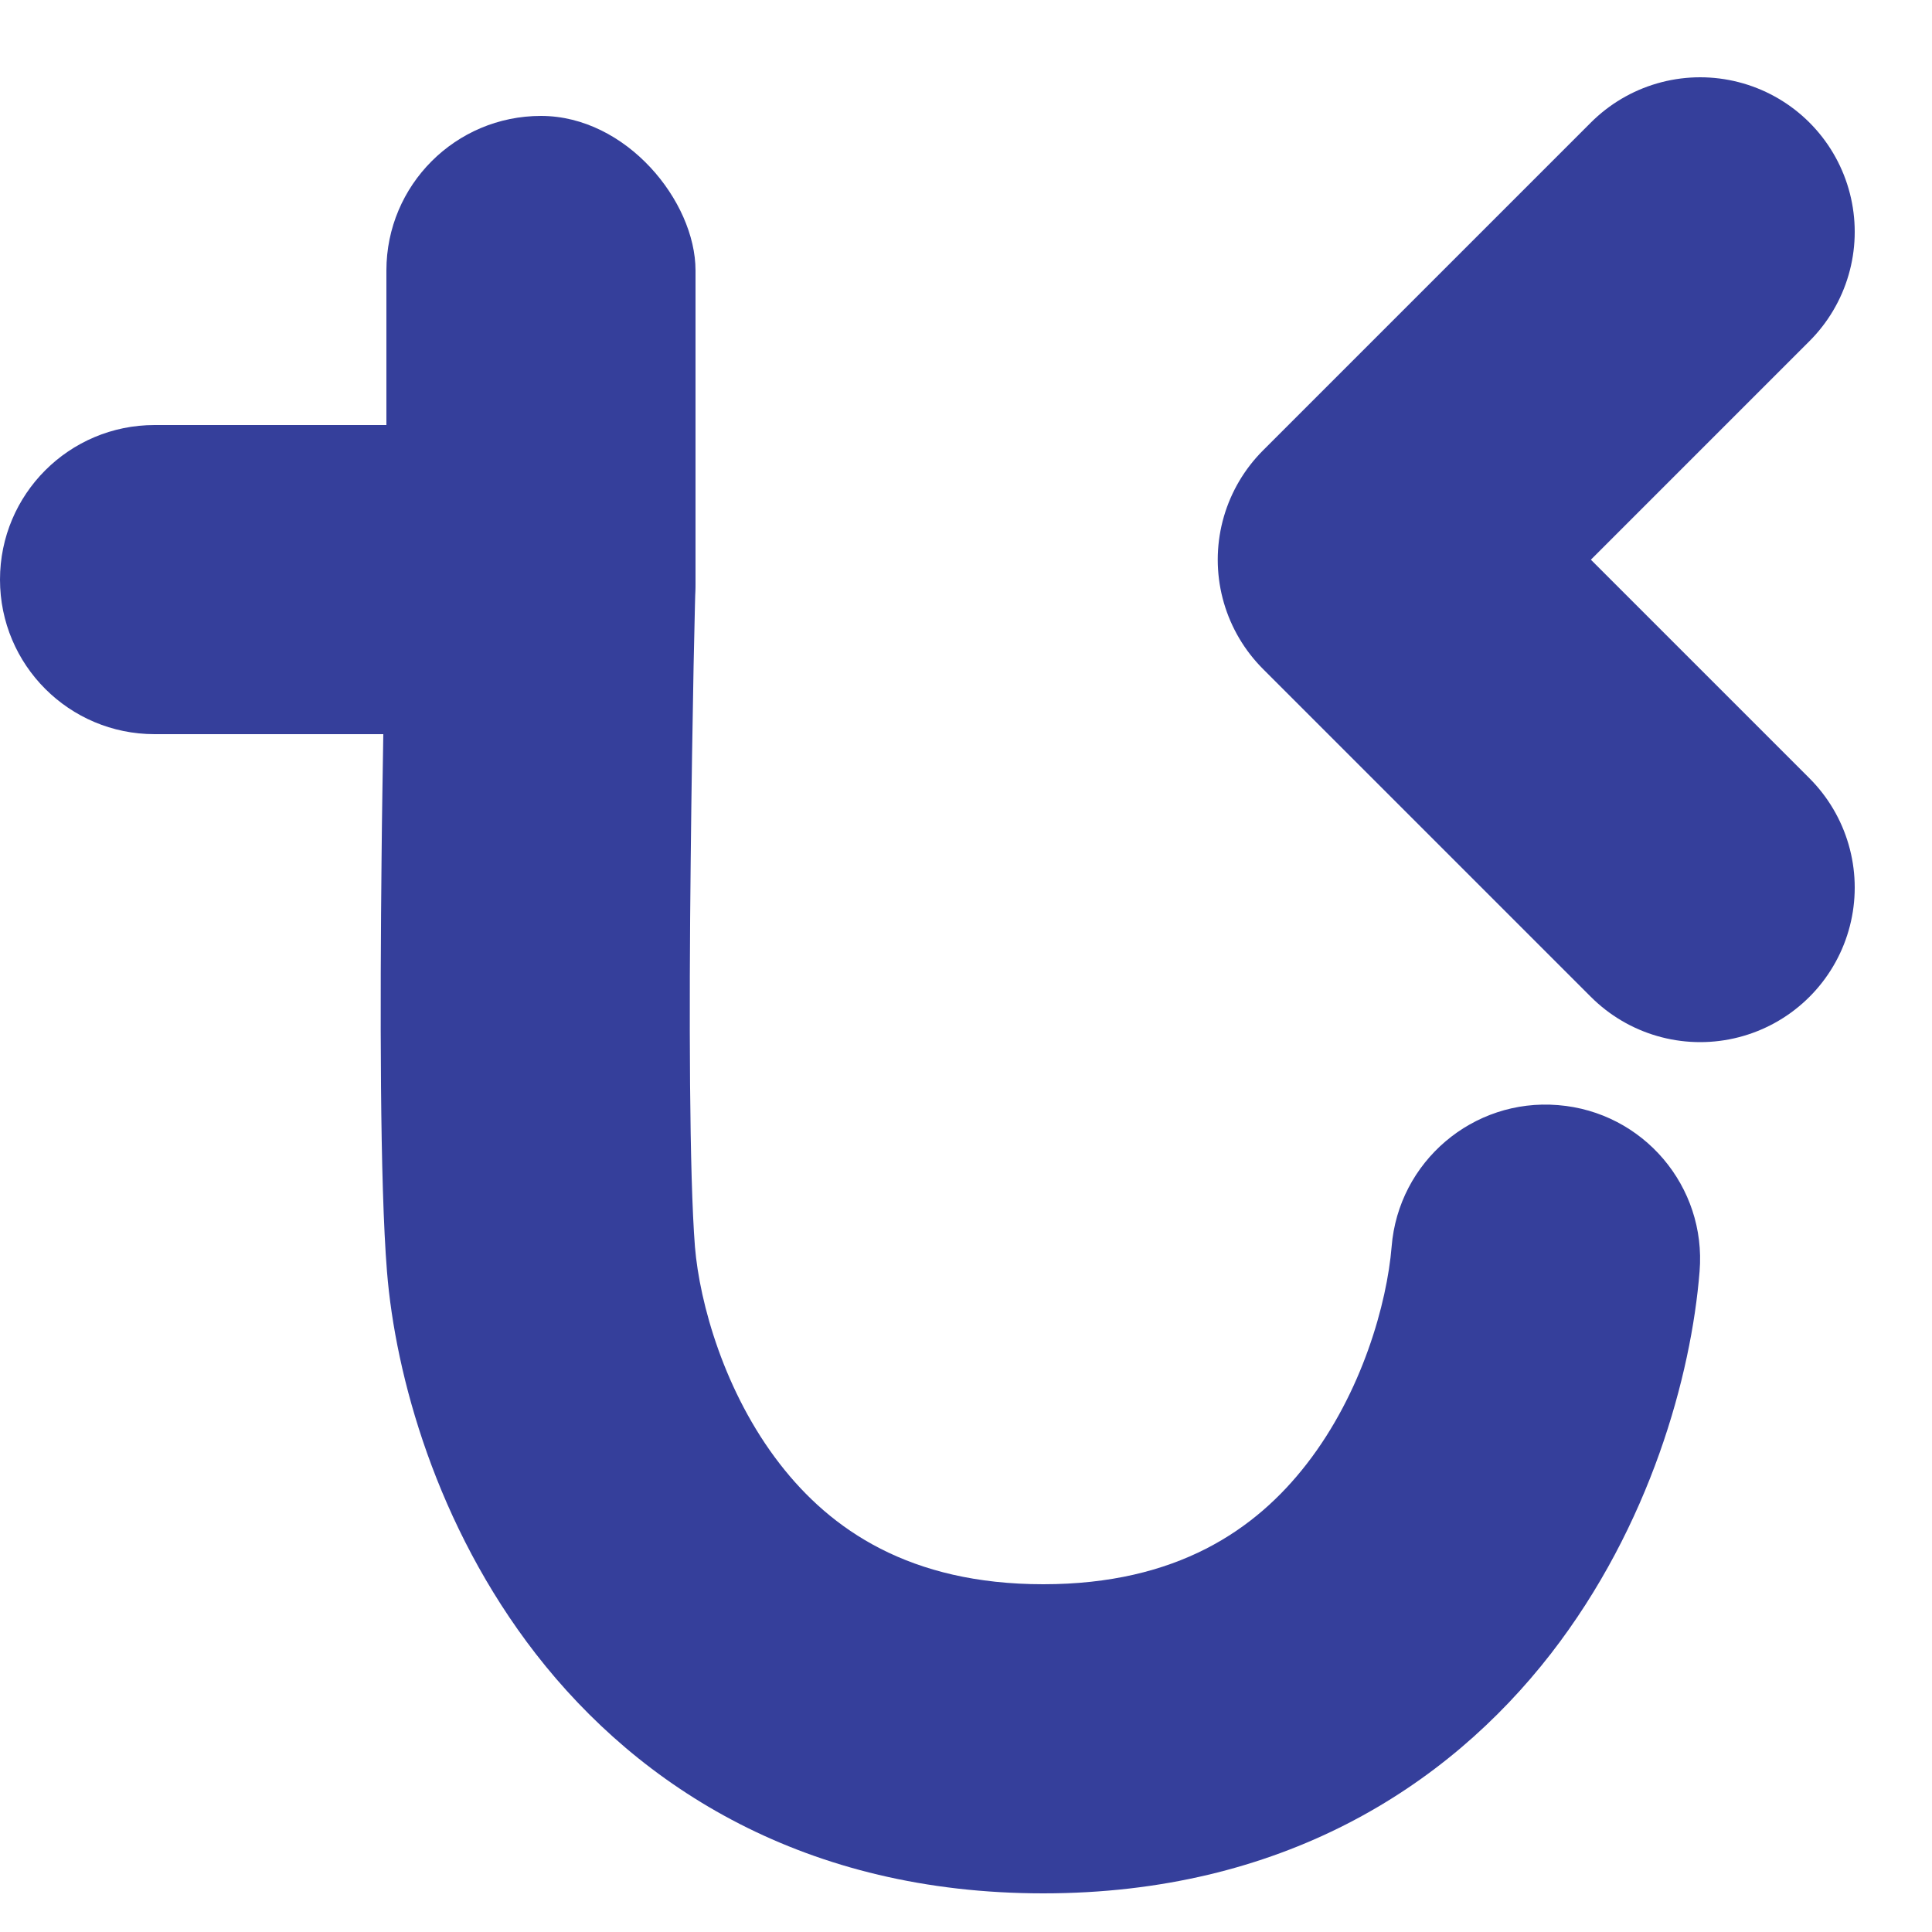
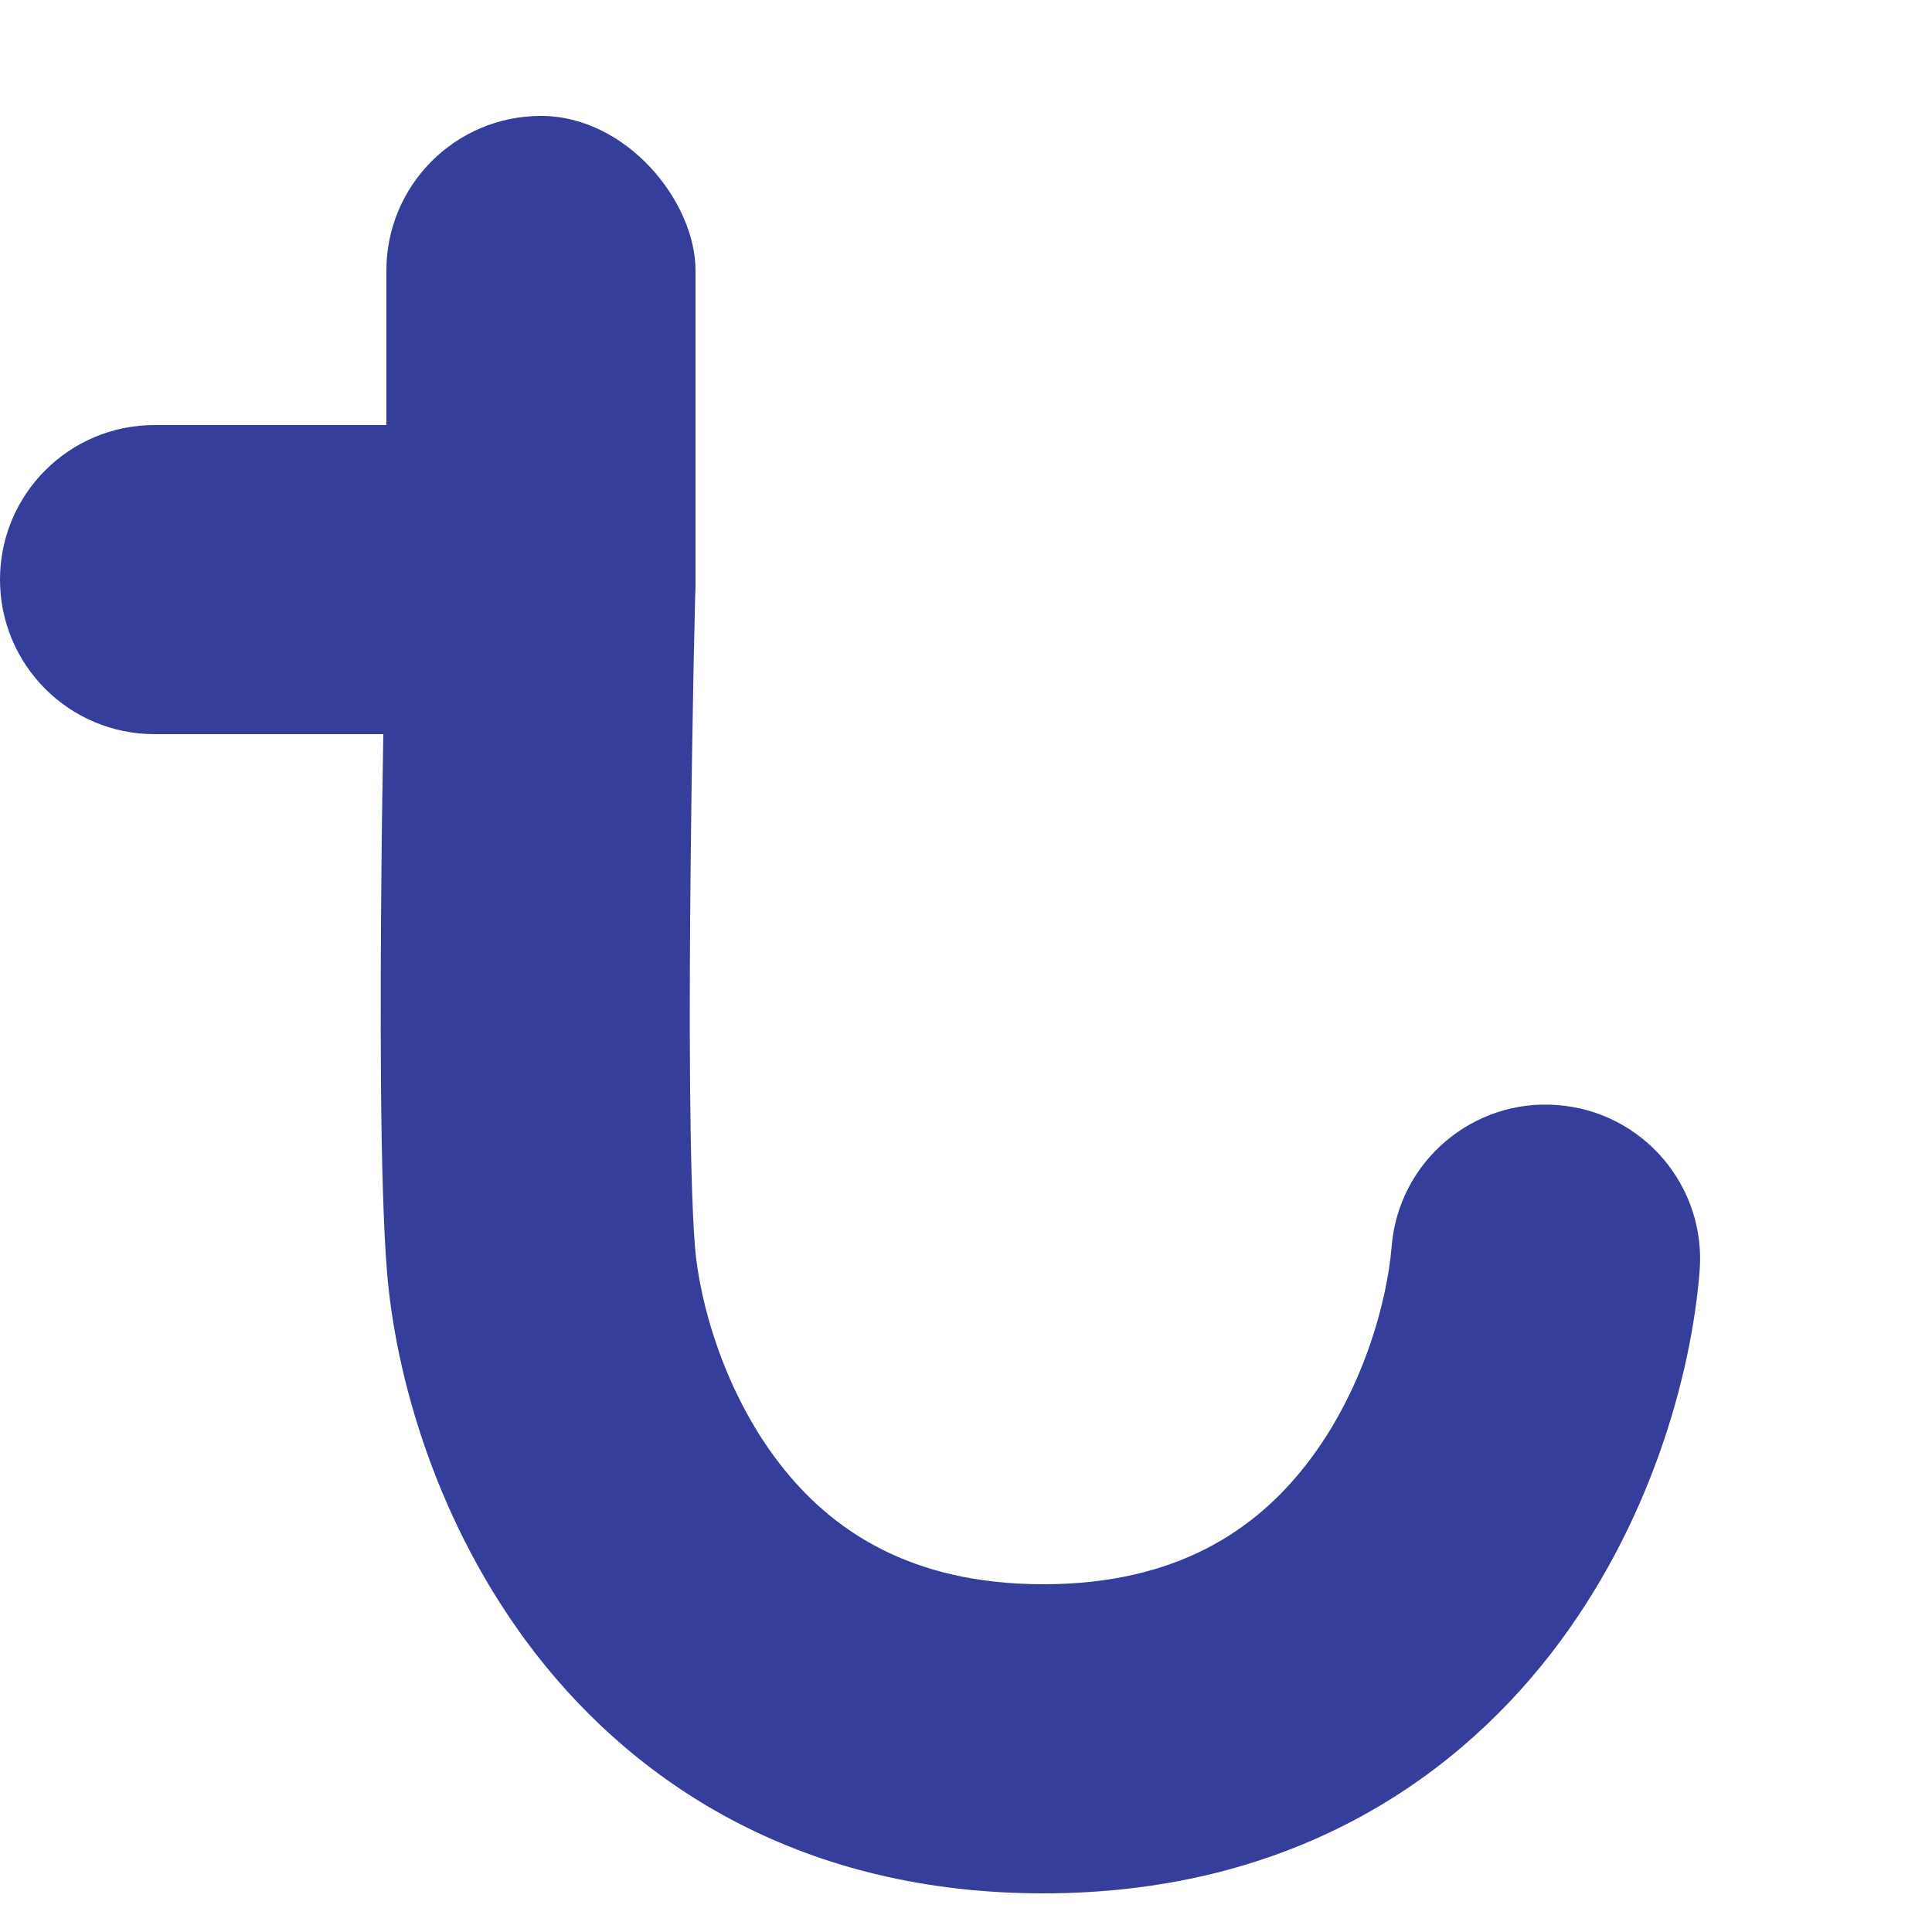
<svg xmlns="http://www.w3.org/2000/svg" width="10" height="10" viewBox="0 0 10 10" fill="none">
  <g id="logo" clip-path="url(#clip0_662_8573)">
-     <path id="Vector 726" d="M8.8 1.2L7.103 2.897L8.8 4.594" stroke="#353F9B" stroke-width="1.6" stroke-linecap="round" stroke-linejoin="round" />
    <path id="Vector 728 (Stroke)" fill-rule="evenodd" clip-rule="evenodd" d="M0 3C0 2.558 0.358 2.2 0.8 2.2H2.8C3.016 2.2 3.222 2.287 3.373 2.441C3.523 2.596 3.605 2.804 3.6 3.02L3.537 3.018C3.6 3.02 3.6 3.02 3.6 3.02L3.597 3.135C3.595 3.21 3.593 3.317 3.59 3.449C3.585 3.712 3.579 4.072 3.575 4.457C3.566 5.245 3.568 6.083 3.597 6.453C3.621 6.744 3.749 7.207 4.037 7.578C4.3 7.917 4.708 8.2 5.4 8.2C6.092 8.2 6.5 7.917 6.763 7.578C7.051 7.207 7.179 6.744 7.203 6.453C7.238 6.013 7.624 5.684 8.064 5.72C8.505 5.755 8.833 6.141 8.797 6.581C8.754 7.118 8.542 7.896 8.027 8.56C7.487 9.255 6.628 9.8 5.4 9.8C4.172 9.8 3.313 9.255 2.773 8.56C2.258 7.896 2.046 7.118 2.003 6.581C1.966 6.124 1.967 5.204 1.975 4.44C1.977 4.213 1.981 3.995 1.984 3.8H0.8C0.358 3.8 0 3.442 0 3Z" fill="#353F9B" />
    <rect id="Rectangle 6" x="2" y="0.6" width="1.6" height="3.2" rx="0.8" fill="#353F9B" />
  </g>
  <defs>
    <clipPath id="clip0_662_8573">
      <rect width="9.6" height="9.6" fill="white" transform="translate(0 0.2)" />
    </clipPath>
  </defs>
</svg>